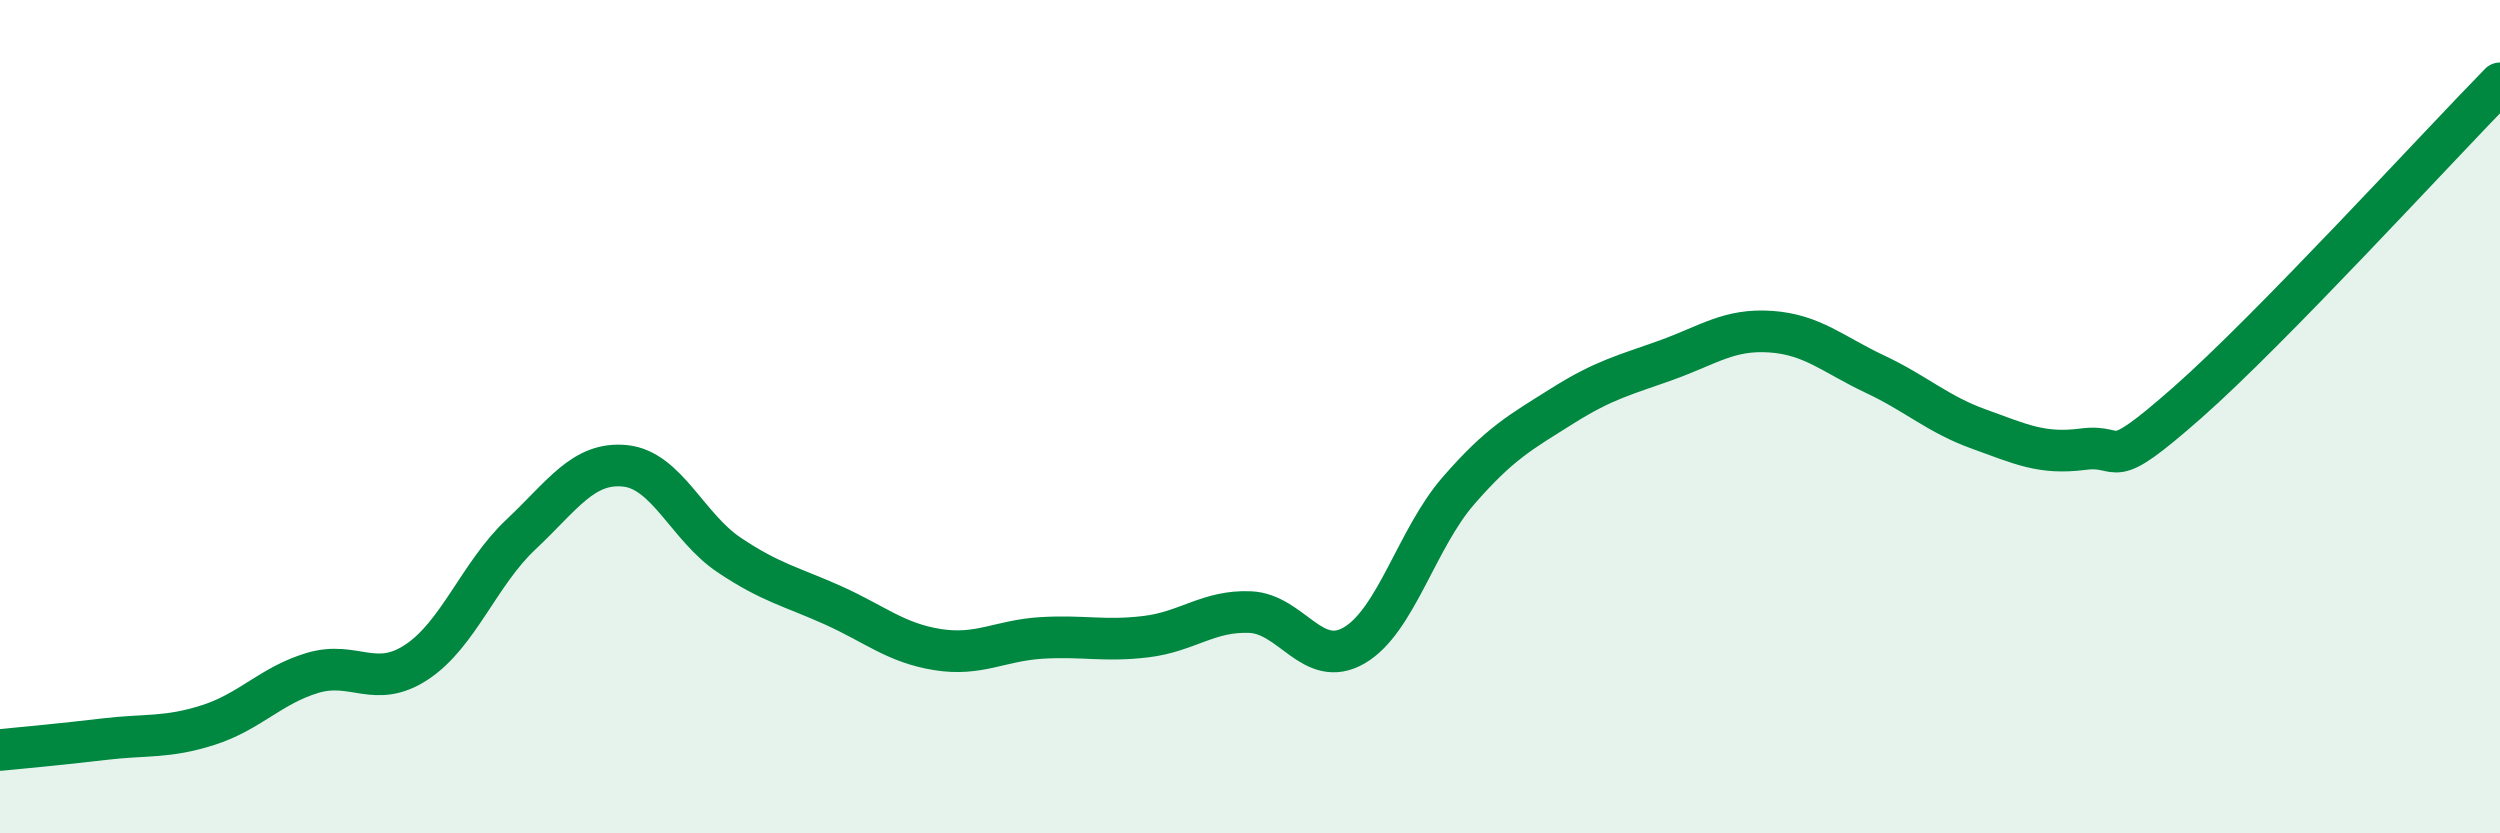
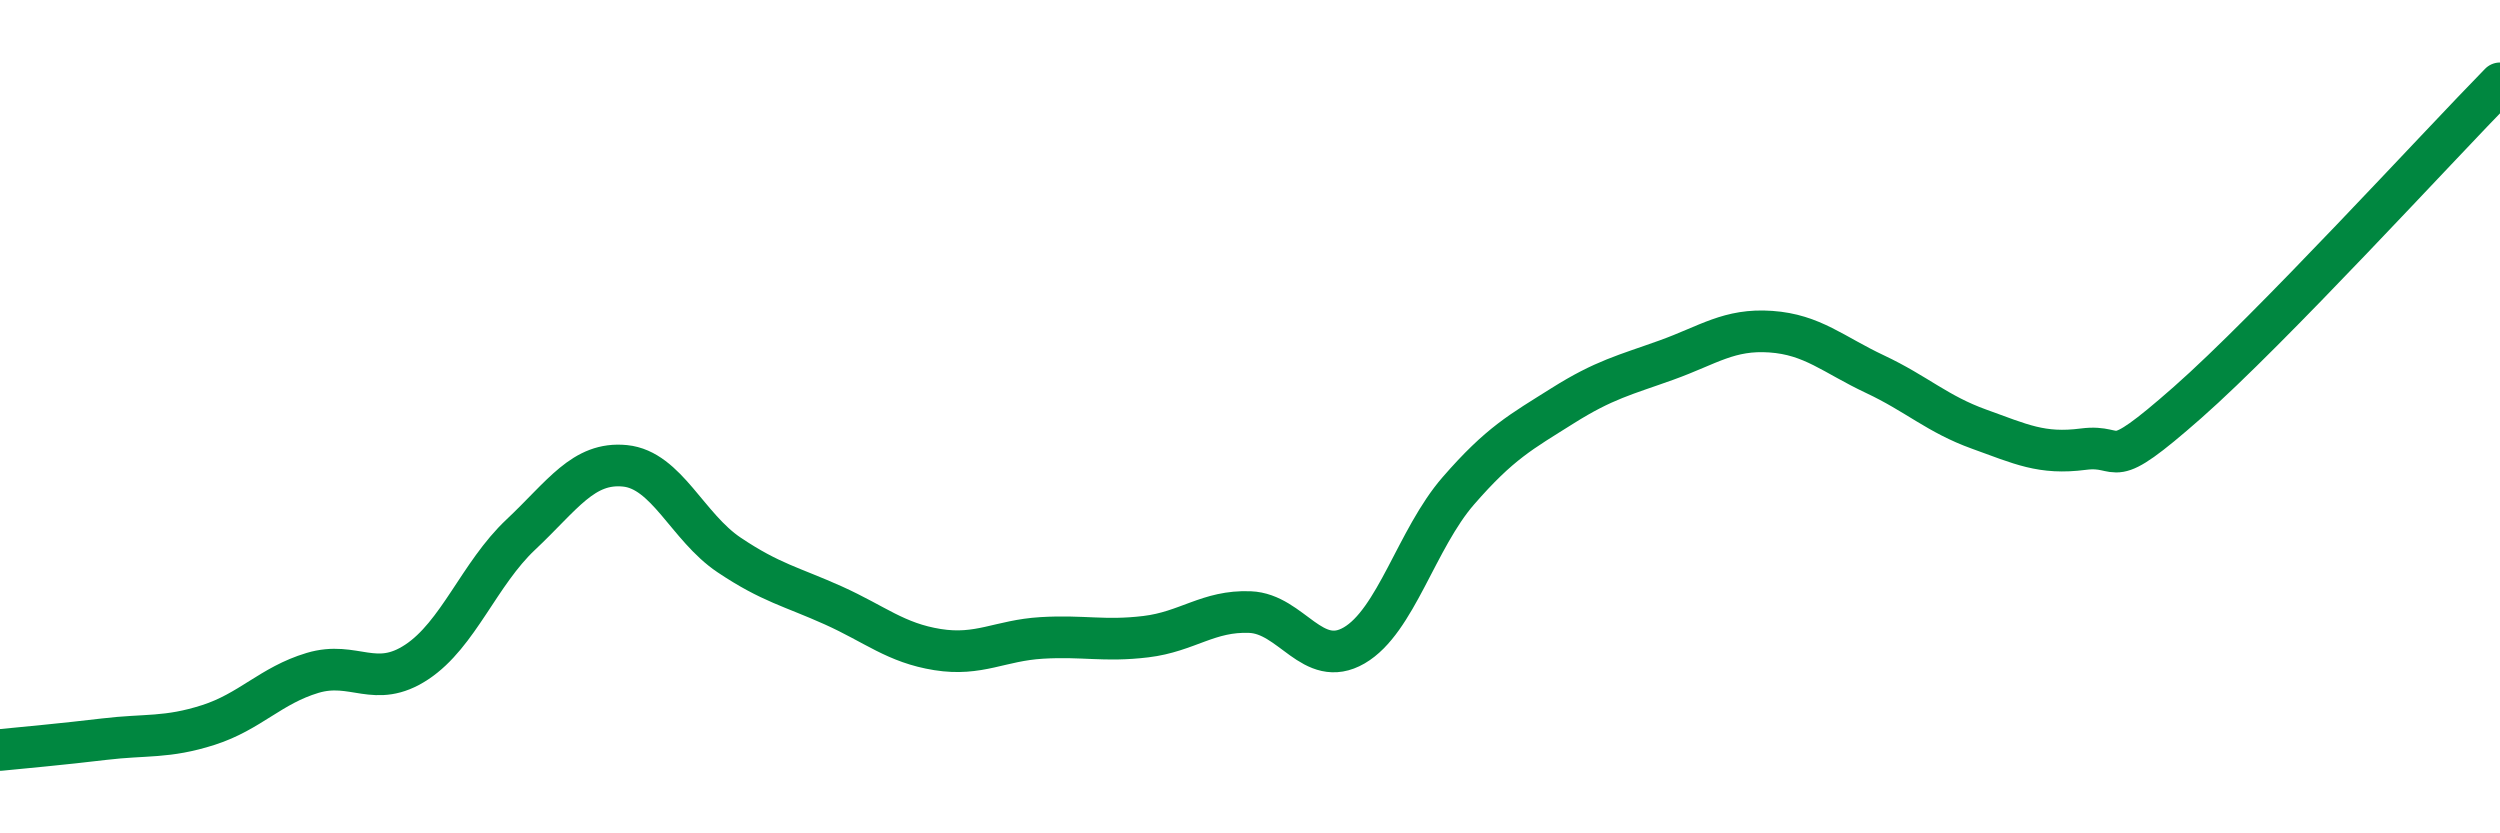
<svg xmlns="http://www.w3.org/2000/svg" width="60" height="20" viewBox="0 0 60 20">
-   <path d="M 0,18 C 0.5,17.95 1.5,17.86 2.5,17.74 C 3.5,17.62 4,17.72 5,17.4 C 6,17.08 6.5,16.45 7.5,16.15 C 8.5,15.85 9,16.55 10,15.89 C 11,15.23 11.5,13.77 12.5,12.83 C 13.5,11.89 14,11.08 15,11.18 C 16,11.28 16.5,12.65 17.5,13.32 C 18.5,13.99 19,14.08 20,14.53 C 21,14.98 21.5,15.43 22.5,15.59 C 23.5,15.75 24,15.37 25,15.31 C 26,15.25 26.5,15.4 27.5,15.28 C 28.5,15.16 29,14.65 30,14.69 C 31,14.73 31.5,16.07 32.5,15.49 C 33.5,14.91 34,12.93 35,11.78 C 36,10.63 36.5,10.37 37.5,9.74 C 38.5,9.11 39,9 40,8.64 C 41,8.28 41.5,7.89 42.5,7.96 C 43.5,8.03 44,8.51 45,8.98 C 46,9.45 46.5,9.94 47.5,10.3 C 48.5,10.66 49,10.91 50,10.78 C 51,10.65 50.5,11.42 52.5,9.66 C 54.5,7.9 58.5,3.53 60,2L60 20L0 20Z" fill="#008740" opacity="0.1" stroke-linecap="round" stroke-linejoin="round" />
  <path d="M 0,18 C 0.5,17.95 1.5,17.86 2.5,17.74 C 3.5,17.62 4,17.72 5,17.4 C 6,17.08 6.5,16.45 7.5,16.15 C 8.5,15.85 9,16.55 10,15.89 C 11,15.23 11.5,13.77 12.5,12.83 C 13.5,11.89 14,11.08 15,11.18 C 16,11.28 16.5,12.65 17.5,13.32 C 18.5,13.99 19,14.08 20,14.53 C 21,14.98 21.5,15.43 22.5,15.59 C 23.5,15.75 24,15.37 25,15.31 C 26,15.25 26.5,15.4 27.5,15.28 C 28.5,15.16 29,14.65 30,14.69 C 31,14.73 31.5,16.07 32.5,15.49 C 33.5,14.91 34,12.93 35,11.78 C 36,10.63 36.5,10.37 37.5,9.74 C 38.5,9.11 39,9 40,8.64 C 41,8.28 41.5,7.89 42.5,7.96 C 43.5,8.03 44,8.51 45,8.98 C 46,9.45 46.5,9.94 47.5,10.3 C 48.5,10.66 49,10.91 50,10.78 C 51,10.65 50.5,11.42 52.5,9.66 C 54.5,7.9 58.5,3.53 60,2" stroke="#008740" stroke-width="1" fill="none" stroke-linecap="round" stroke-linejoin="round" />
</svg>